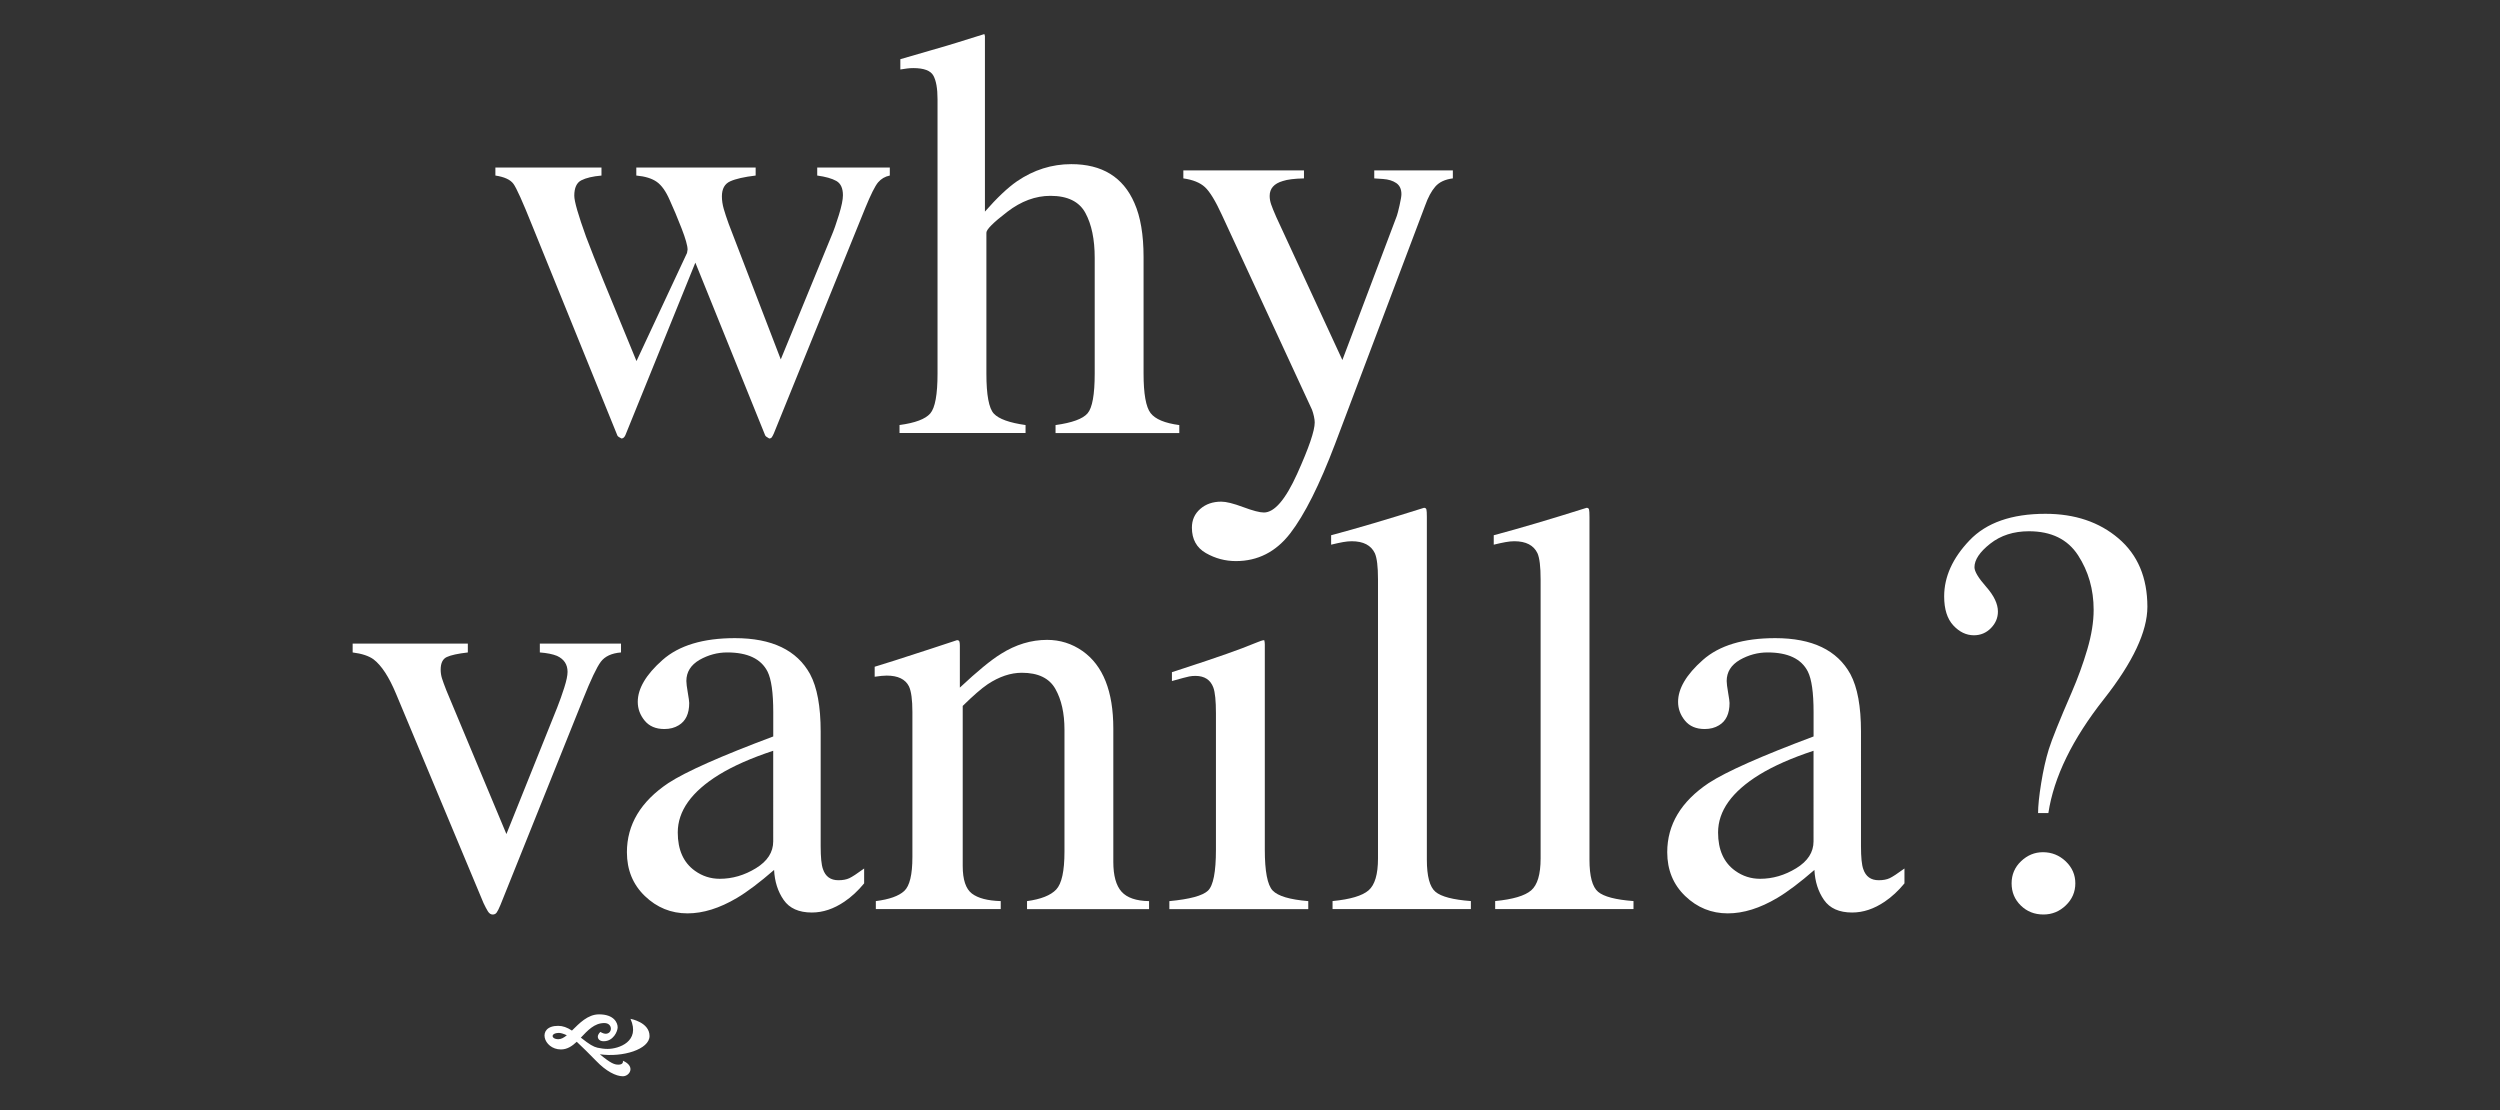
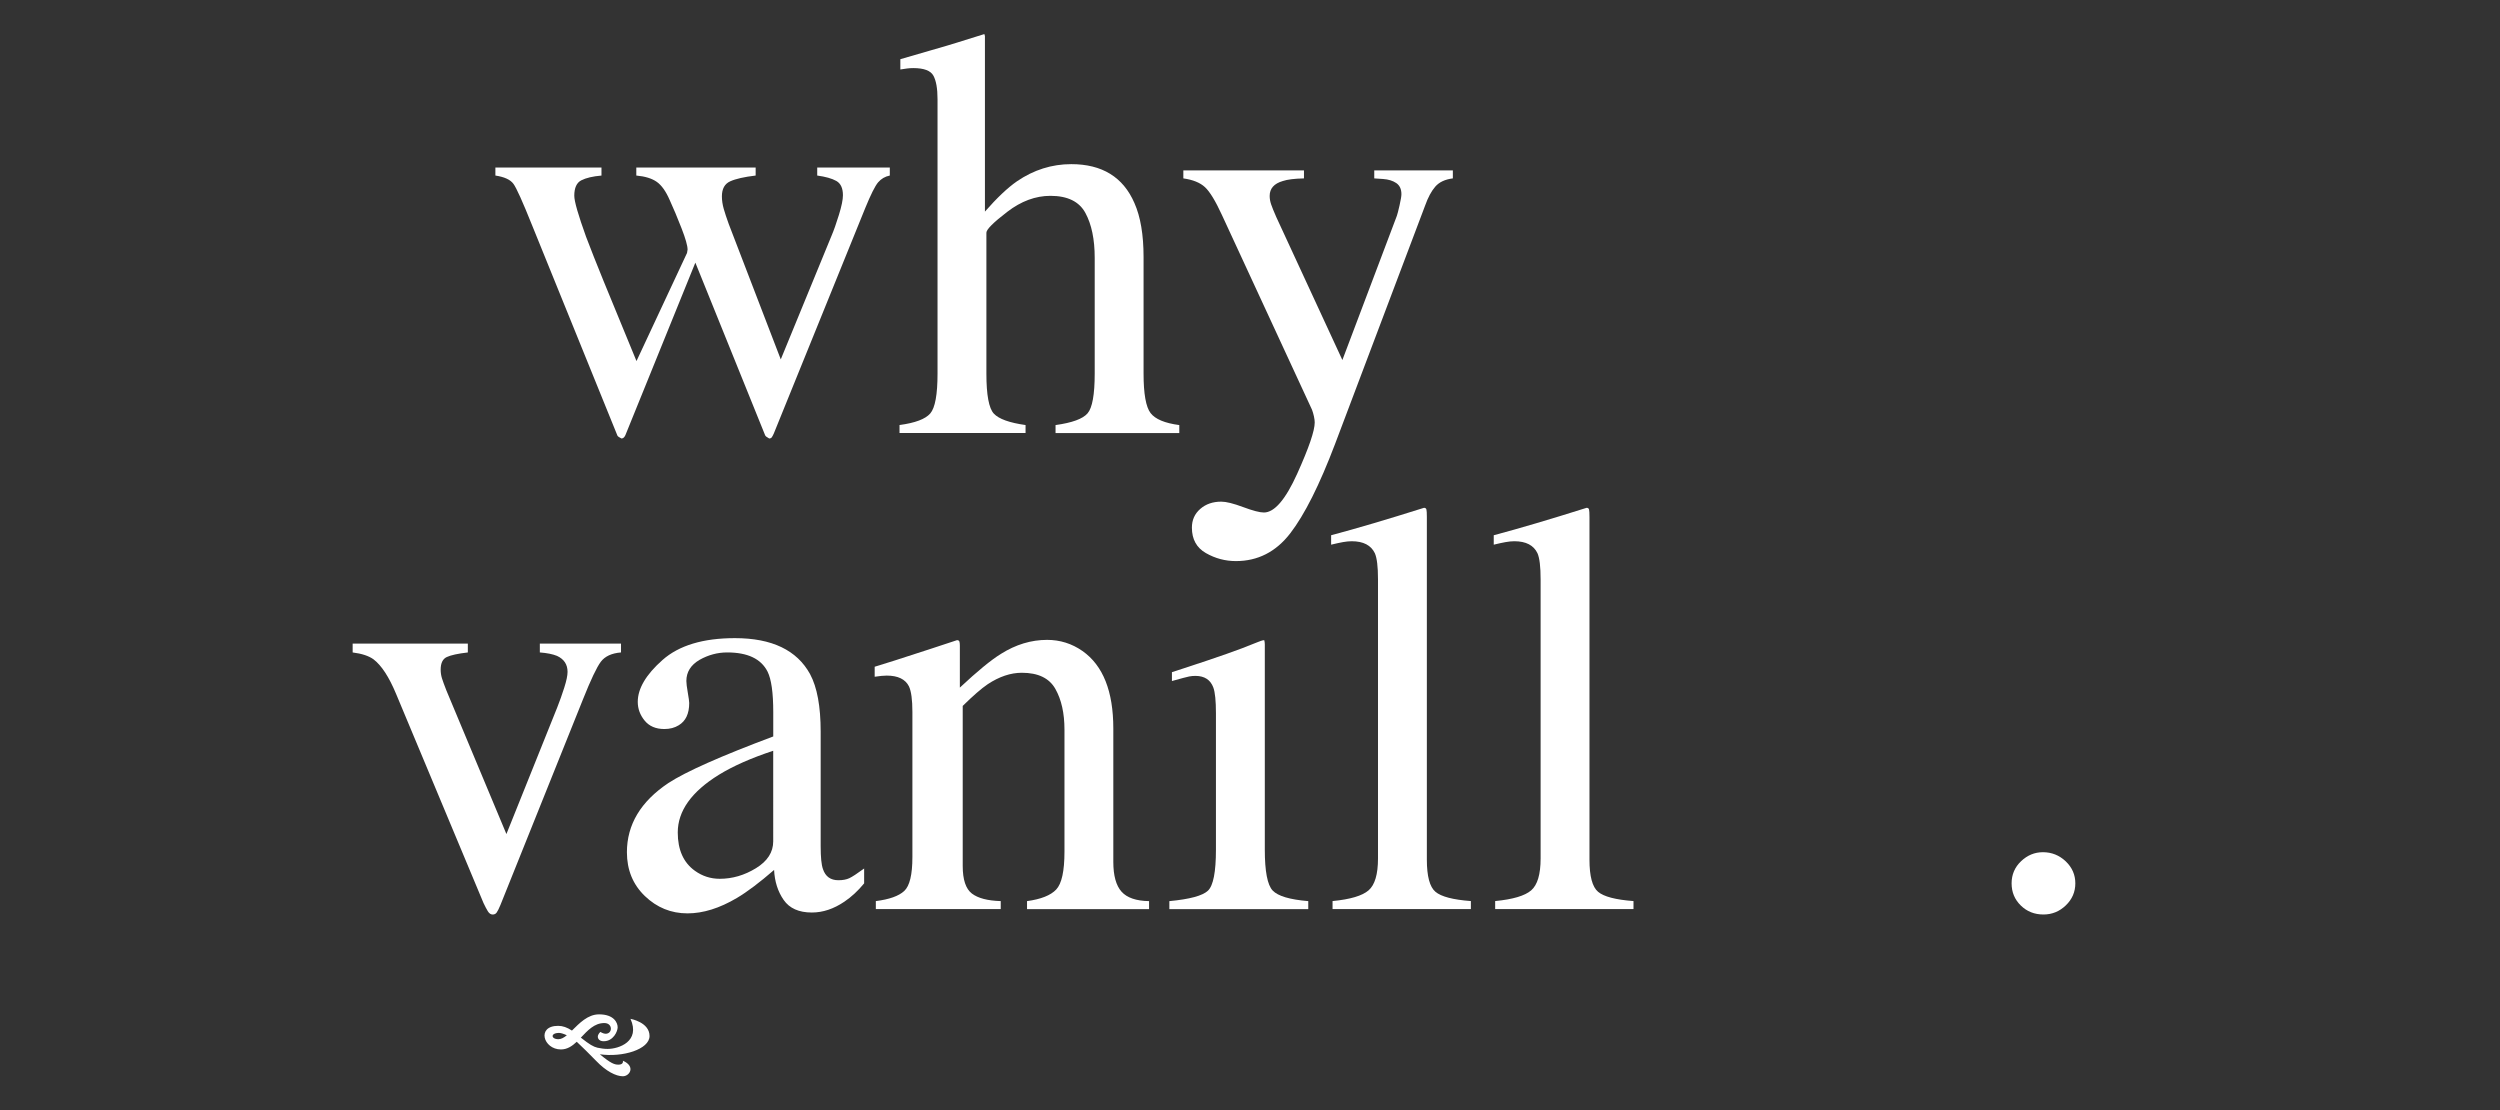
<svg xmlns="http://www.w3.org/2000/svg" version="1.1" id="Ebene_1" x="0px" y="0px" viewBox="0 0 145.619 64.674" style="enable-background:new 0 0 145.619 64.674;" xml:space="preserve">
  <rect x="0" y="0" width="145.619" height="64.674" fill="#333333" stroke="none" />
  <style type="text/css">
	.st0{fill:#FFFFFF;}
</style>
  <g>
    <path class="st0" d="M51.829,10.225V9.759h-4.228v0.466c0.488,0.067,0.86,0.172,1.115,0.316   c0.255,0.144,0.383,0.422,0.383,0.832c0,0.255-0.078,0.635-0.233,1.14   c-0.155,0.505-0.3,0.913-0.433,1.224l-2.955,7.197l-3.028-7.88   c-0.122-0.337-0.221-0.631-0.293-0.885c-0.072-0.252-0.108-0.497-0.108-0.732   c0-0.437,0.161-0.73,0.483-0.875c0.322-0.146,0.817-0.258,1.483-0.337V9.759h-6.952v0.466   c0.511,0.046,0.907,0.168,1.19,0.366c0.283,0.198,0.535,0.554,0.757,1.065   c0.221,0.48,0.448,1.025,0.685,1.633c0.237,0.609,0.355,1.025,0.355,1.249l-0.032,0.196   l-2.944,6.298l-1.914-4.654c-0.413-1.017-0.756-1.88-1.024-2.59   c-0.456-1.265-0.685-2.062-0.685-2.386c0-0.459,0.136-0.759,0.409-0.899s0.665-0.233,1.175-0.277   V9.759h-6.18v0.466c0.522,0.079,0.871,0.239,1.049,0.48c0.178,0.241,0.538,1.042,1.082,2.4   l4.978,12.269c0.022,0.044,0.1,0.1,0.233,0.166c0.055,0,0.103-0.019,0.141-0.058   c0.039-0.039,0.069-0.086,0.092-0.141l4.073-10.043l4.067,10.062c0.022,0.049,0.1,0.108,0.233,0.18   c0.067,0,0.117-0.022,0.15-0.067s0.072-0.117,0.117-0.216l5.327-13.135   c0.322-0.788,0.572-1.287,0.749-1.498C51.324,10.414,51.551,10.281,51.829,10.225z" />
    <path class="st0" d="M59.736,24.758c-0.943-0.133-1.559-0.355-1.848-0.666   c-0.289-0.311-0.433-1.088-0.433-2.331v-8.207c0-0.189,0.405-0.594,1.215-1.215   c0.81-0.622,1.648-0.932,2.514-0.932c0.999,0,1.679,0.333,2.039,0.999   c0.361,0.666,0.541,1.537,0.541,2.614v6.742c0,1.221-0.139,1.992-0.416,2.314   c-0.277,0.322-0.899,0.549-1.865,0.683v0.466h7.208v-0.466c-0.843-0.111-1.401-0.344-1.673-0.699   c-0.272-0.355-0.408-1.121-0.408-2.297v-6.792c0-1.298-0.178-2.347-0.533-3.146   c-0.655-1.509-1.881-2.264-3.679-2.264c-1.132,0-2.186,0.333-3.163,0.999   c-0.544,0.377-1.165,0.966-1.865,1.765V2.101l-0.033-0.117l-1.598,0.499   c-0.277,0.089-0.774,0.236-1.49,0.441c-0.716,0.205-1.318,0.38-1.806,0.524v0.599   c0.144-0.022,0.275-0.042,0.391-0.058C52.953,3.974,53.072,3.966,53.194,3.966   c0.622,0,1.013,0.147,1.174,0.441c0.161,0.294,0.241,0.752,0.241,1.373v15.981   c0,1.221-0.141,1.995-0.424,2.322s-0.88,0.552-1.79,0.674v0.466h7.341v-0.466H59.736z" />
    <path class="st0" d="M71.174,12.522l5.247,11.344c0.042,0.11,0.079,0.237,0.111,0.379   c0.031,0.143,0.047,0.264,0.047,0.362c0,0.483-0.34,1.477-1.02,2.985   c-0.68,1.507-1.326,2.26-1.941,2.26c-0.241,0-0.644-0.105-1.208-0.316   c-0.565-0.211-0.989-0.316-1.274-0.316c-0.494,0-0.902,0.141-1.225,0.424   c-0.325,0.283-0.486,0.646-0.486,1.09c0,0.677,0.272,1.171,0.816,1.482s1.126,0.466,1.748,0.466   c1.276,0,2.331-0.538,3.163-1.615c0.832-1.077,1.704-2.813,2.614-5.211l5.244-13.884   c0.166-0.47,0.363-0.837,0.591-1.1c0.228-0.264,0.569-0.424,1.024-0.481V9.925h-4.578v0.466   l0.516,0.035c0.311,0.022,0.566,0.101,0.766,0.237c0.2,0.137,0.3,0.352,0.3,0.648   c0,0.114-0.036,0.33-0.108,0.648c-0.072,0.318-0.125,0.523-0.158,0.613l-3.173,8.399l-3.852-8.332   c-0.144-0.329-0.244-0.576-0.3-0.741c-0.055-0.164-0.083-0.326-0.083-0.486   c0-0.431,0.255-0.72,0.766-0.868c0.266-0.09,0.677-0.141,1.232-0.153V9.925H68.927v0.466   c0.555,0.078,0.974,0.247,1.257,0.508C70.467,11.16,70.797,11.701,71.174,12.522z" />
    <path class="st0" d="M34.998,38.544c0.239-0.316,0.63-0.497,1.174-0.541v-0.516h-4.728v0.516   c0.422,0.033,0.755,0.1,0.999,0.2c0.411,0.189,0.616,0.499,0.616,0.932   c0,0.211-0.064,0.516-0.191,0.916s-0.264,0.782-0.408,1.149l-2.963,7.382l-3.496-8.364   c-0.122-0.311-0.208-0.547-0.258-0.708c-0.05-0.161-0.075-0.33-0.075-0.508   c0-0.377,0.119-0.622,0.358-0.732c0.239-0.111,0.646-0.2,1.224-0.266v-0.516h-6.709v0.516   c0.533,0.067,0.938,0.2,1.215,0.4c0.466,0.355,0.904,1.027,1.315,2.014l5.094,12.186   c0.089,0.189,0.172,0.347,0.25,0.474c0.078,0.128,0.172,0.191,0.283,0.191   c0.1,0,0.178-0.039,0.233-0.117c0.055-0.078,0.128-0.222,0.216-0.433l4.811-11.986   C34.413,39.59,34.76,38.86,34.998,38.544z" />
    <path class="st0" d="M48.834,51.271c-0.455,0-0.755-0.216-0.899-0.649   c-0.089-0.244-0.133-0.688-0.133-1.332V42.614c0-1.465-0.205-2.58-0.616-3.346   c-0.766-1.398-2.225-2.098-4.378-2.098c-1.853,0-3.26,0.424-4.22,1.274s-1.44,1.662-1.44,2.439   c0,0.4,0.133,0.763,0.4,1.09s0.649,0.491,1.149,0.491c0.322,0,0.599-0.072,0.832-0.216   c0.411-0.244,0.616-0.677,0.616-1.298c0-0.089-0.028-0.291-0.083-0.608s-0.083-0.541-0.083-0.674   c0-0.522,0.255-0.932,0.766-1.232c0.511-0.289,1.049-0.433,1.615-0.433   c1.188,0,1.97,0.372,2.347,1.115c0.222,0.444,0.333,1.232,0.333,2.364v1.415   c-3.052,1.143-5.089,2.048-6.11,2.714c-1.609,1.077-2.414,2.419-2.414,4.029   c0,1.032,0.35,1.884,1.049,2.555c0.699,0.671,1.526,1.007,2.48,1.007   c0.91,0,1.87-0.3,2.88-0.899c0.599-0.355,1.321-0.899,2.164-1.631   c0.033,0.677,0.219,1.26,0.558,1.748s0.885,0.732,1.64,0.732c0.644,0,1.276-0.211,1.898-0.633   c0.411-0.277,0.794-0.633,1.149-1.065v-0.866c-0.411,0.3-0.699,0.488-0.866,0.566   C49.3,51.232,49.089,51.271,48.834,51.271z M45.038,49.007c0,0.633-0.336,1.154-1.007,1.565   s-1.373,0.616-2.106,0.616c-0.533,0-1.015-0.155-1.448-0.466c-0.666-0.477-0.999-1.221-0.999-2.231   c0-1.254,0.799-2.375,2.397-3.363c0.832-0.511,1.887-0.977,3.163-1.398V49.007z" />
    <path class="st0" d="M64.848,50.205v-7.774c0-2.164-0.598-3.668-1.795-4.511   c-0.62-0.433-1.307-0.649-2.06-0.649c-0.931,0-1.827,0.272-2.691,0.816   c-0.576,0.355-1.373,1.01-2.393,1.964v-2.447c0-0.1-0.008-0.178-0.025-0.233   c-0.017-0.055-0.064-0.083-0.141-0.083l-1.565,0.516c-1.698,0.555-2.775,0.899-3.23,1.032v0.583   c0.155-0.022,0.286-0.039,0.391-0.05s0.208-0.017,0.308-0.017c0.655,0,1.088,0.209,1.298,0.628   c0.133,0.286,0.2,0.781,0.2,1.486v8.457c0,1.021-0.158,1.679-0.474,1.973   c-0.316,0.294-0.868,0.491-1.656,0.591v0.466h7.275v-0.466c-0.766-0.022-1.326-0.169-1.681-0.441   c-0.355-0.272-0.533-0.807-0.533-1.606v-9.322c0.597-0.588,1.082-1.01,1.457-1.265   c0.673-0.444,1.336-0.666,1.987-0.666c0.949,0,1.6,0.314,1.953,0.941   c0.354,0.627,0.53,1.418,0.53,2.372v7.108c0,1.132-0.161,1.867-0.483,2.206   s-0.888,0.563-1.698,0.674v0.466h7.108v-0.466c-0.749-0.011-1.283-0.194-1.602-0.549   S64.848,51.004,64.848,50.205z" />
    <path class="st0" d="M73.672,49.489V37.537c0-0.089-0.011-0.172-0.033-0.25   c-0.089,0-0.289,0.067-0.599,0.2c-0.766,0.322-2.12,0.799-4.062,1.432l-0.716,0.233v0.516   c0.555-0.155,0.891-0.244,1.007-0.266c0.117-0.022,0.236-0.033,0.358-0.033   c0.533,0,0.882,0.228,1.049,0.683c0.1,0.277,0.15,0.777,0.15,1.498v7.941   c0,1.298-0.155,2.095-0.466,2.389s-1.06,0.497-2.247,0.608v0.466h8.091v-0.466   c-1.077-0.089-1.767-0.294-2.073-0.616C73.824,51.548,73.672,50.755,73.672,49.489z" />
    <path class="st0" d="M83.111,50.072V30.112c0-0.222-0.008-0.366-0.025-0.433   c-0.017-0.067-0.064-0.1-0.141-0.1c-2.109,0.666-3.912,1.199-5.41,1.598v0.549   c0.277-0.067,0.508-0.117,0.691-0.15c0.183-0.033,0.352-0.05,0.508-0.05   c0.677,0,1.126,0.233,1.348,0.699c0.122,0.277,0.183,0.782,0.183,1.515V50.005   c0,0.921-0.183,1.54-0.549,1.856c-0.366,0.316-1.065,0.524-2.098,0.624v0.466h8.057v-0.466   c-1.043-0.078-1.731-0.258-2.064-0.541C83.277,51.662,83.111,51.038,83.111,50.072z" />
    <path class="st0" d="M92.583,50.072V30.112c0-0.222-0.008-0.366-0.025-0.433   c-0.017-0.067-0.064-0.1-0.141-0.1c-2.109,0.666-3.912,1.199-5.41,1.598v0.549   c0.277-0.067,0.508-0.117,0.691-0.15c0.183-0.033,0.352-0.05,0.508-0.05   c0.677,0,1.126,0.233,1.348,0.699c0.122,0.277,0.183,0.782,0.183,1.515V50.005   c0,0.921-0.183,1.54-0.549,1.856c-0.366,0.316-1.065,0.524-2.098,0.624v0.466h8.057v-0.466   c-1.043-0.078-1.731-0.258-2.064-0.541C92.749,51.662,92.583,51.038,92.583,50.072z" />
-     <path class="st0" d="M109.43,51.271c-0.455,0-0.755-0.216-0.899-0.649   c-0.089-0.244-0.133-0.688-0.133-1.332V42.614c0-1.465-0.205-2.58-0.616-3.346   c-0.766-1.398-2.225-2.098-4.378-2.098c-1.853,0-3.26,0.424-4.22,1.274s-1.44,1.662-1.44,2.439   c0,0.4,0.133,0.763,0.4,1.09c0.266,0.327,0.649,0.491,1.149,0.491   c0.322,0,0.599-0.072,0.832-0.216c0.411-0.244,0.616-0.677,0.616-1.298   c0-0.089-0.028-0.291-0.083-0.608c-0.055-0.316-0.083-0.541-0.083-0.674   c0-0.522,0.255-0.932,0.766-1.232c0.511-0.289,1.049-0.433,1.615-0.433   c1.188,0,1.97,0.372,2.347,1.115c0.222,0.444,0.333,1.232,0.333,2.364v1.415   c-3.052,1.143-5.089,2.048-6.11,2.714c-1.609,1.077-2.414,2.419-2.414,4.029   c0,1.032,0.35,1.884,1.049,2.555c0.699,0.671,1.526,1.007,2.48,1.007   c0.91,0,1.87-0.3,2.88-0.899c0.599-0.355,1.321-0.899,2.164-1.631   c0.033,0.677,0.219,1.26,0.558,1.748c0.338,0.488,0.885,0.732,1.64,0.732   c0.644,0,1.276-0.211,1.898-0.633c0.411-0.277,0.794-0.633,1.149-1.065v-0.866   c-0.411,0.3-0.699,0.488-0.866,0.566C109.896,51.232,109.685,51.271,109.43,51.271z    M105.634,49.007c0,0.633-0.336,1.154-1.007,1.565s-1.373,0.616-2.106,0.616   c-0.533,0-1.015-0.155-1.448-0.466c-0.666-0.477-0.999-1.221-0.999-2.231   c0-1.254,0.799-2.375,2.397-3.363c0.832-0.511,1.887-0.977,3.163-1.398V49.007z" />
-     <path class="st0" d="M123.396,31.36c-1.121-0.954-2.539-1.432-4.252-1.432   c-1.967,0-3.443,0.516-4.425,1.548c-0.985,1.032-1.476,2.12-1.476,3.263   c0,0.744,0.178,1.307,0.533,1.69c0.355,0.383,0.755,0.574,1.199,0.574   c0.388,0,0.719-0.139,0.991-0.416c0.272-0.277,0.408-0.599,0.408-0.966   c0-0.444-0.228-0.924-0.683-1.44s-0.683-0.896-0.683-1.14c0-0.433,0.305-0.891,0.917-1.373   s1.364-0.724,2.257-0.724c1.3,0,2.253,0.466,2.859,1.398c0.606,0.932,0.909,1.992,0.909,3.18   c0,0.699-0.123,1.468-0.37,2.306c-0.246,0.838-0.551,1.673-0.911,2.505   c-0.713,1.643-1.156,2.747-1.332,3.313c-0.175,0.566-0.323,1.224-0.444,1.973   c-0.121,0.749-0.18,1.329-0.18,1.74h0.599c0.319-2.098,1.4-4.312,3.239-6.642   c1.686-2.142,2.529-3.934,2.529-5.377C125.078,33.641,124.518,32.315,123.396,31.36z" />
    <path class="st0" d="M118.994,49.639c-0.48,0-0.903,0.175-1.271,0.524   c-0.368,0.35-0.552,0.78-0.552,1.29c0,0.511,0.178,0.941,0.535,1.29   c0.357,0.35,0.796,0.524,1.321,0.524c0.502,0,0.936-0.178,1.304-0.533   c0.368-0.355,0.552-0.782,0.552-1.282c0-0.499-0.187-0.927-0.56-1.282   C119.95,49.817,119.507,49.639,118.994,49.639z" />
    <path class="st0" d="M36.724,59.345c0.592,1.316-0.68,1.752-1.331,1.752   c-0.196,0-0.401-0.029-0.591-0.07c-0.247-0.061-0.452-0.179-0.969-0.587   c0.392-0.41,0.781-0.85,1.367-0.85c0.503,0,0.492,0.625,0.074,0.625   c-0.131,0-0.305-0.109-0.305-0.109s-0.148,0.135-0.148,0.276c0,0.14,0.11,0.268,0.341,0.268   c0.564,0,0.815-0.575,0.815-0.815c0-0.251-0.204-0.751-1.083-0.751c-0.663,0-1.154,0.527-1.58,0.945   c-0.283-0.186-0.535-0.276-0.804-0.276c-1.272,0-0.865,1.375,0.163,1.375   c0.366,0,0.654-0.196,0.921-0.447c0.312,0.296,0.768,0.735,1.12,1.104   c0.592,0.621,1.168,0.905,1.567,0.905c0.399,0,0.755-0.58,0-0.905c0,0,0.067,0.229-0.259,0.229   c-0.229,0-0.429-0.063-1.083-0.604c1.343,0.191,2.895-0.29,2.895-1.066   C37.833,59.538,36.724,59.345,36.724,59.345z M32.526,60.531c-0.433,0-0.48-0.366,0.042-0.366   c0.093,0,0.263,0.05,0.449,0.137C32.849,60.438,32.688,60.531,32.526,60.531z" />
  </g>
</svg>